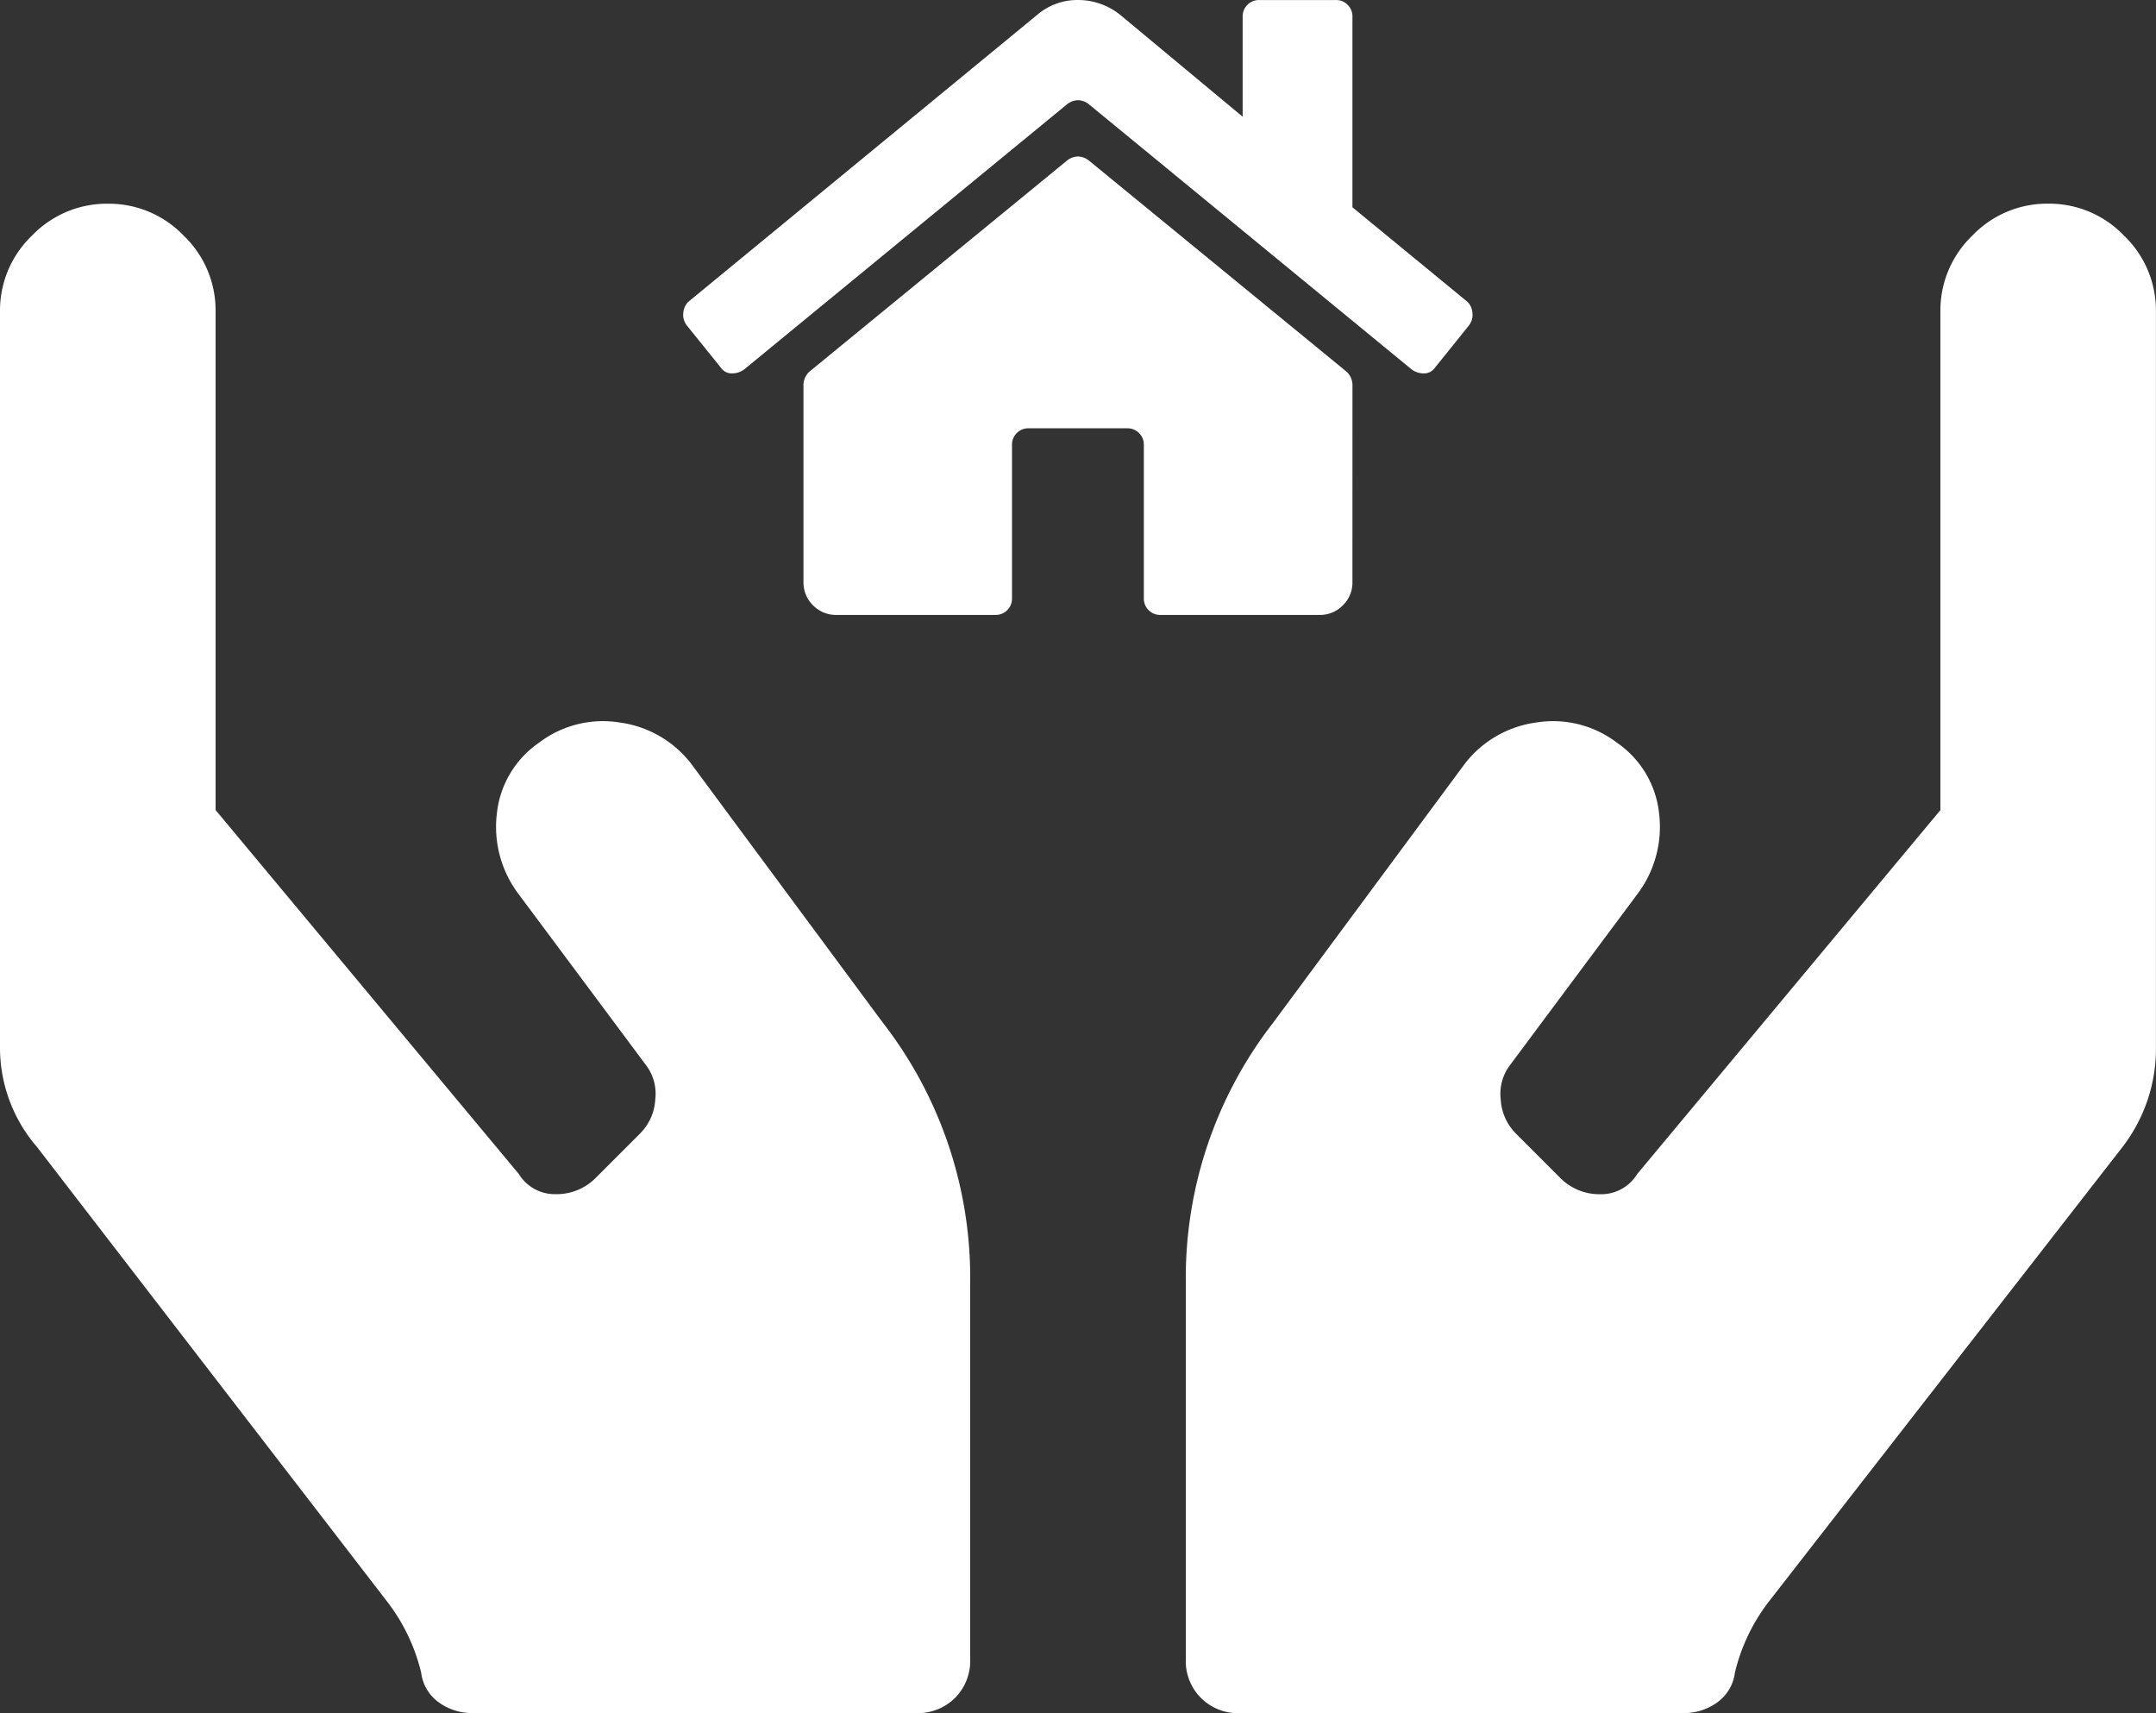
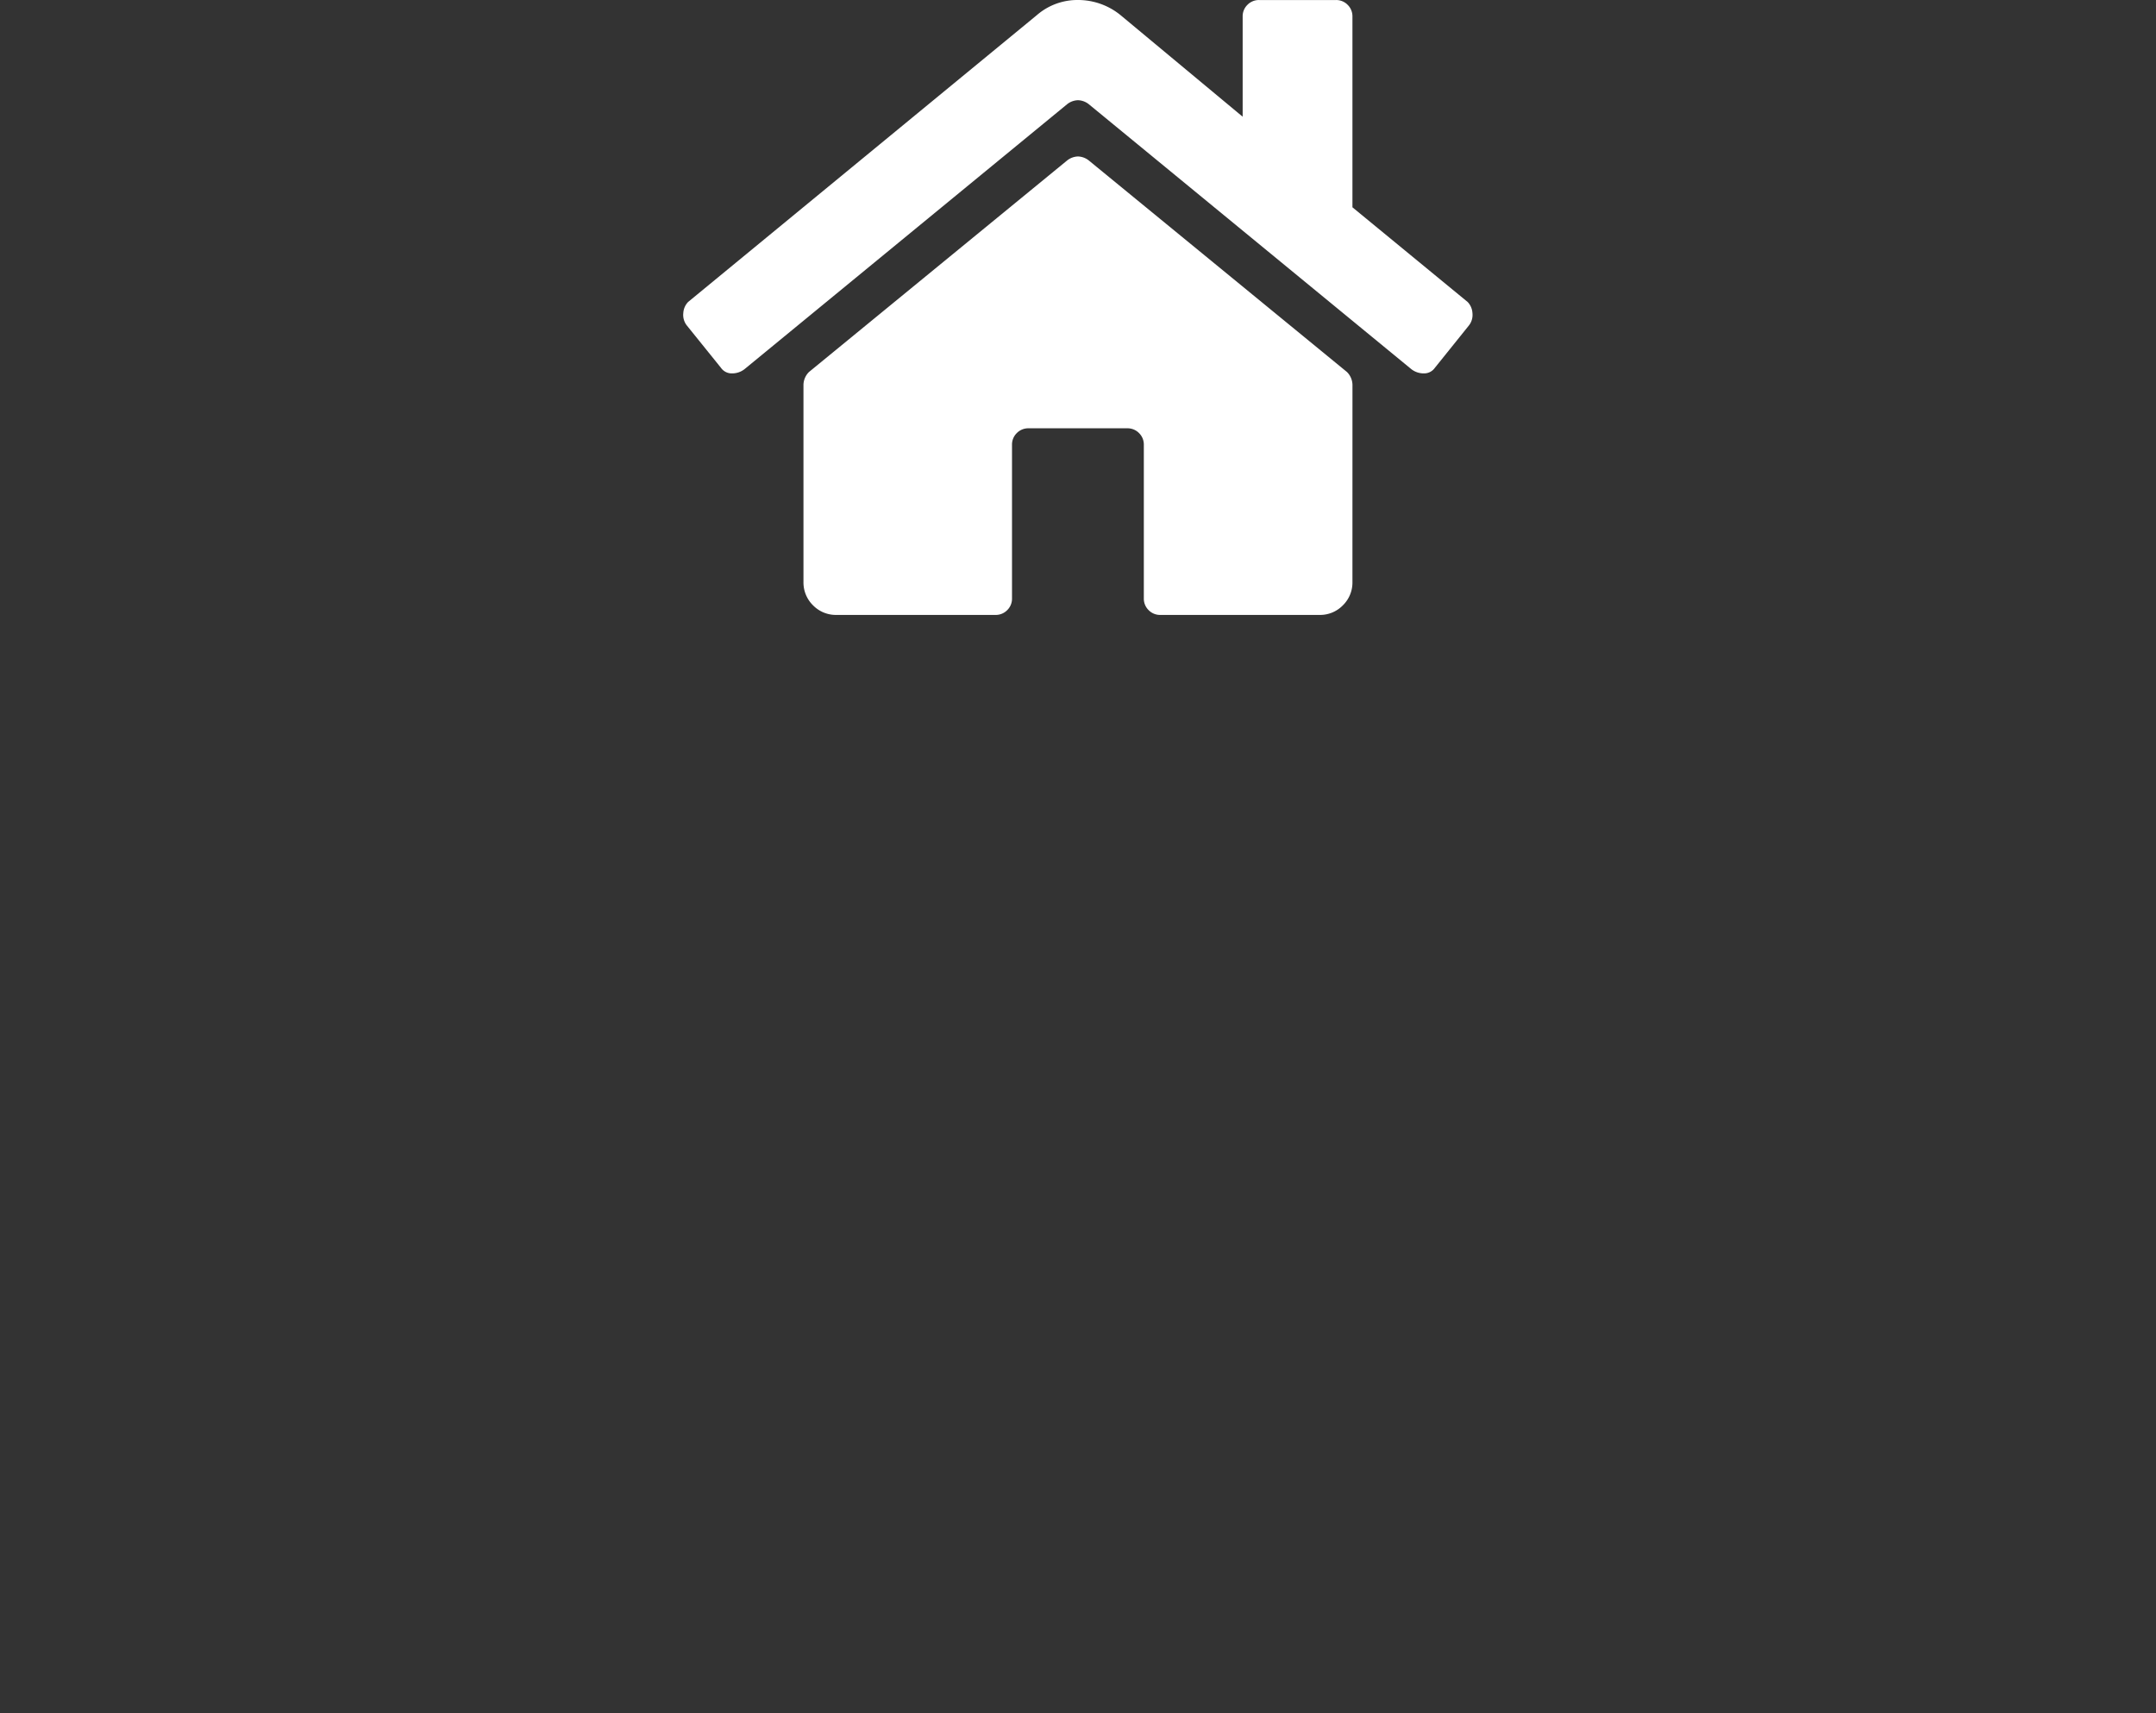
<svg xmlns="http://www.w3.org/2000/svg" viewBox="0 0 67.5 53.625">
  <rect x="0" y="0" width="67.5" height="53.625" fill="#333333" stroke="none" />
  <defs>
    <style>.a{fill:#fff;}</style>
  </defs>
  <g transform="translate(-337.612 -1372.487)">
-     <path class="a" d="M-12.129-22.992l6.012,8.121A13.023,13.023,0,0,1-3.375-6.75V5.063A1.643,1.643,0,0,1-3.85,6.275a1.643,1.643,0,0,1-1.213.475H-18.984a1.777,1.777,0,0,1-1-.316,1.348,1.348,0,0,1-.58-.949A5.883,5.883,0,0,0-21.621,3.27L-32.59-10.969a4.754,4.754,0,0,1-1.16-3.164V-37.125a3.243,3.243,0,0,1,1-2.373,3.243,3.243,0,0,1,2.373-1A3.243,3.243,0,0,1-28-39.5a3.243,3.243,0,0,1,1,2.373v15.609l9.492,11.391a1.323,1.323,0,0,0,1.16.633,1.726,1.726,0,0,0,1.266-.527l1.371-1.371a1.633,1.633,0,0,0,.475-1.055A1.491,1.491,0,0,0-13.5-13.5l-4.008-5.379a3.491,3.491,0,0,1-.686-2.531,3.079,3.079,0,0,1,1.318-2.215,3.3,3.3,0,0,1,2.531-.633A3.4,3.4,0,0,1-12.129-22.992ZM30.375-40.5a3.243,3.243,0,0,1,2.373,1,3.243,3.243,0,0,1,1,2.373v22.992A5.046,5.046,0,0,1,32.7-10.969L21.621,3.27a5.883,5.883,0,0,0-1.055,2.215,1.348,1.348,0,0,1-.58.949,1.777,1.777,0,0,1-1,.316H5.063A1.625,1.625,0,0,1,3.375,5.063V-6.75a13.023,13.023,0,0,1,2.742-8.121l6.012-8.121a3.4,3.4,0,0,1,2.215-1.266,3.3,3.3,0,0,1,2.531.633,3.079,3.079,0,0,1,1.318,2.215,3.491,3.491,0,0,1-.686,2.531L13.5-13.5a1.491,1.491,0,0,0-.264,1.055,1.633,1.633,0,0,0,.475,1.055l1.371,1.371a1.726,1.726,0,0,0,1.266.527,1.323,1.323,0,0,0,1.16-.633L27-21.516V-37.125A3.243,3.243,0,0,1,28-39.5,3.243,3.243,0,0,1,30.375-40.5Z" transform="translate(371.362 1419.362)" />
    <path class="a" d="M8.594-5.8a.583.583,0,0,0-.172-.43L.344-12.848A.571.571,0,0,0,0-12.977a.571.571,0,0,0-.344.129L-8.422-6.23a.583.583,0,0,0-.172.43V.344a1,1,0,0,0,.3.73,1,1,0,0,0,.73.3h4.984a.5.5,0,0,0,.365-.15.5.5,0,0,0,.15-.365V-3.953a.5.5,0,0,1,.15-.365.5.5,0,0,1,.365-.15H1.547a.5.5,0,0,1,.365.15.5.5,0,0,1,.15.365V.859a.5.5,0,0,0,.15.365.5.5,0,0,0,.365.15H7.563a.994.994,0,0,0,.73-.3.994.994,0,0,0,.3-.73ZM12.2-8.422a.545.545,0,0,1,.15.344.535.535,0,0,1-.107.387L11.172-6.359a.408.408,0,0,1-.344.172.628.628,0,0,1-.387-.129L.344-14.609A.571.571,0,0,0,0-14.738a.571.571,0,0,0-.344.129l-10.1,8.293a.628.628,0,0,1-.387.129.408.408,0,0,1-.344-.172l-1.074-1.332a.535.535,0,0,1-.107-.387.545.545,0,0,1,.15-.344L-1.289-17.4A1.937,1.937,0,0,1,0-17.875a2.105,2.105,0,0,1,1.332.473l3.824,3.18v-3.137a.5.5,0,0,1,.15-.365.5.5,0,0,1,.365-.15H8.078a.5.5,0,0,1,.365.15.5.5,0,0,1,.15.365v5.973Z" transform="translate(371.361 1390.362)" />
  </g>
</svg>